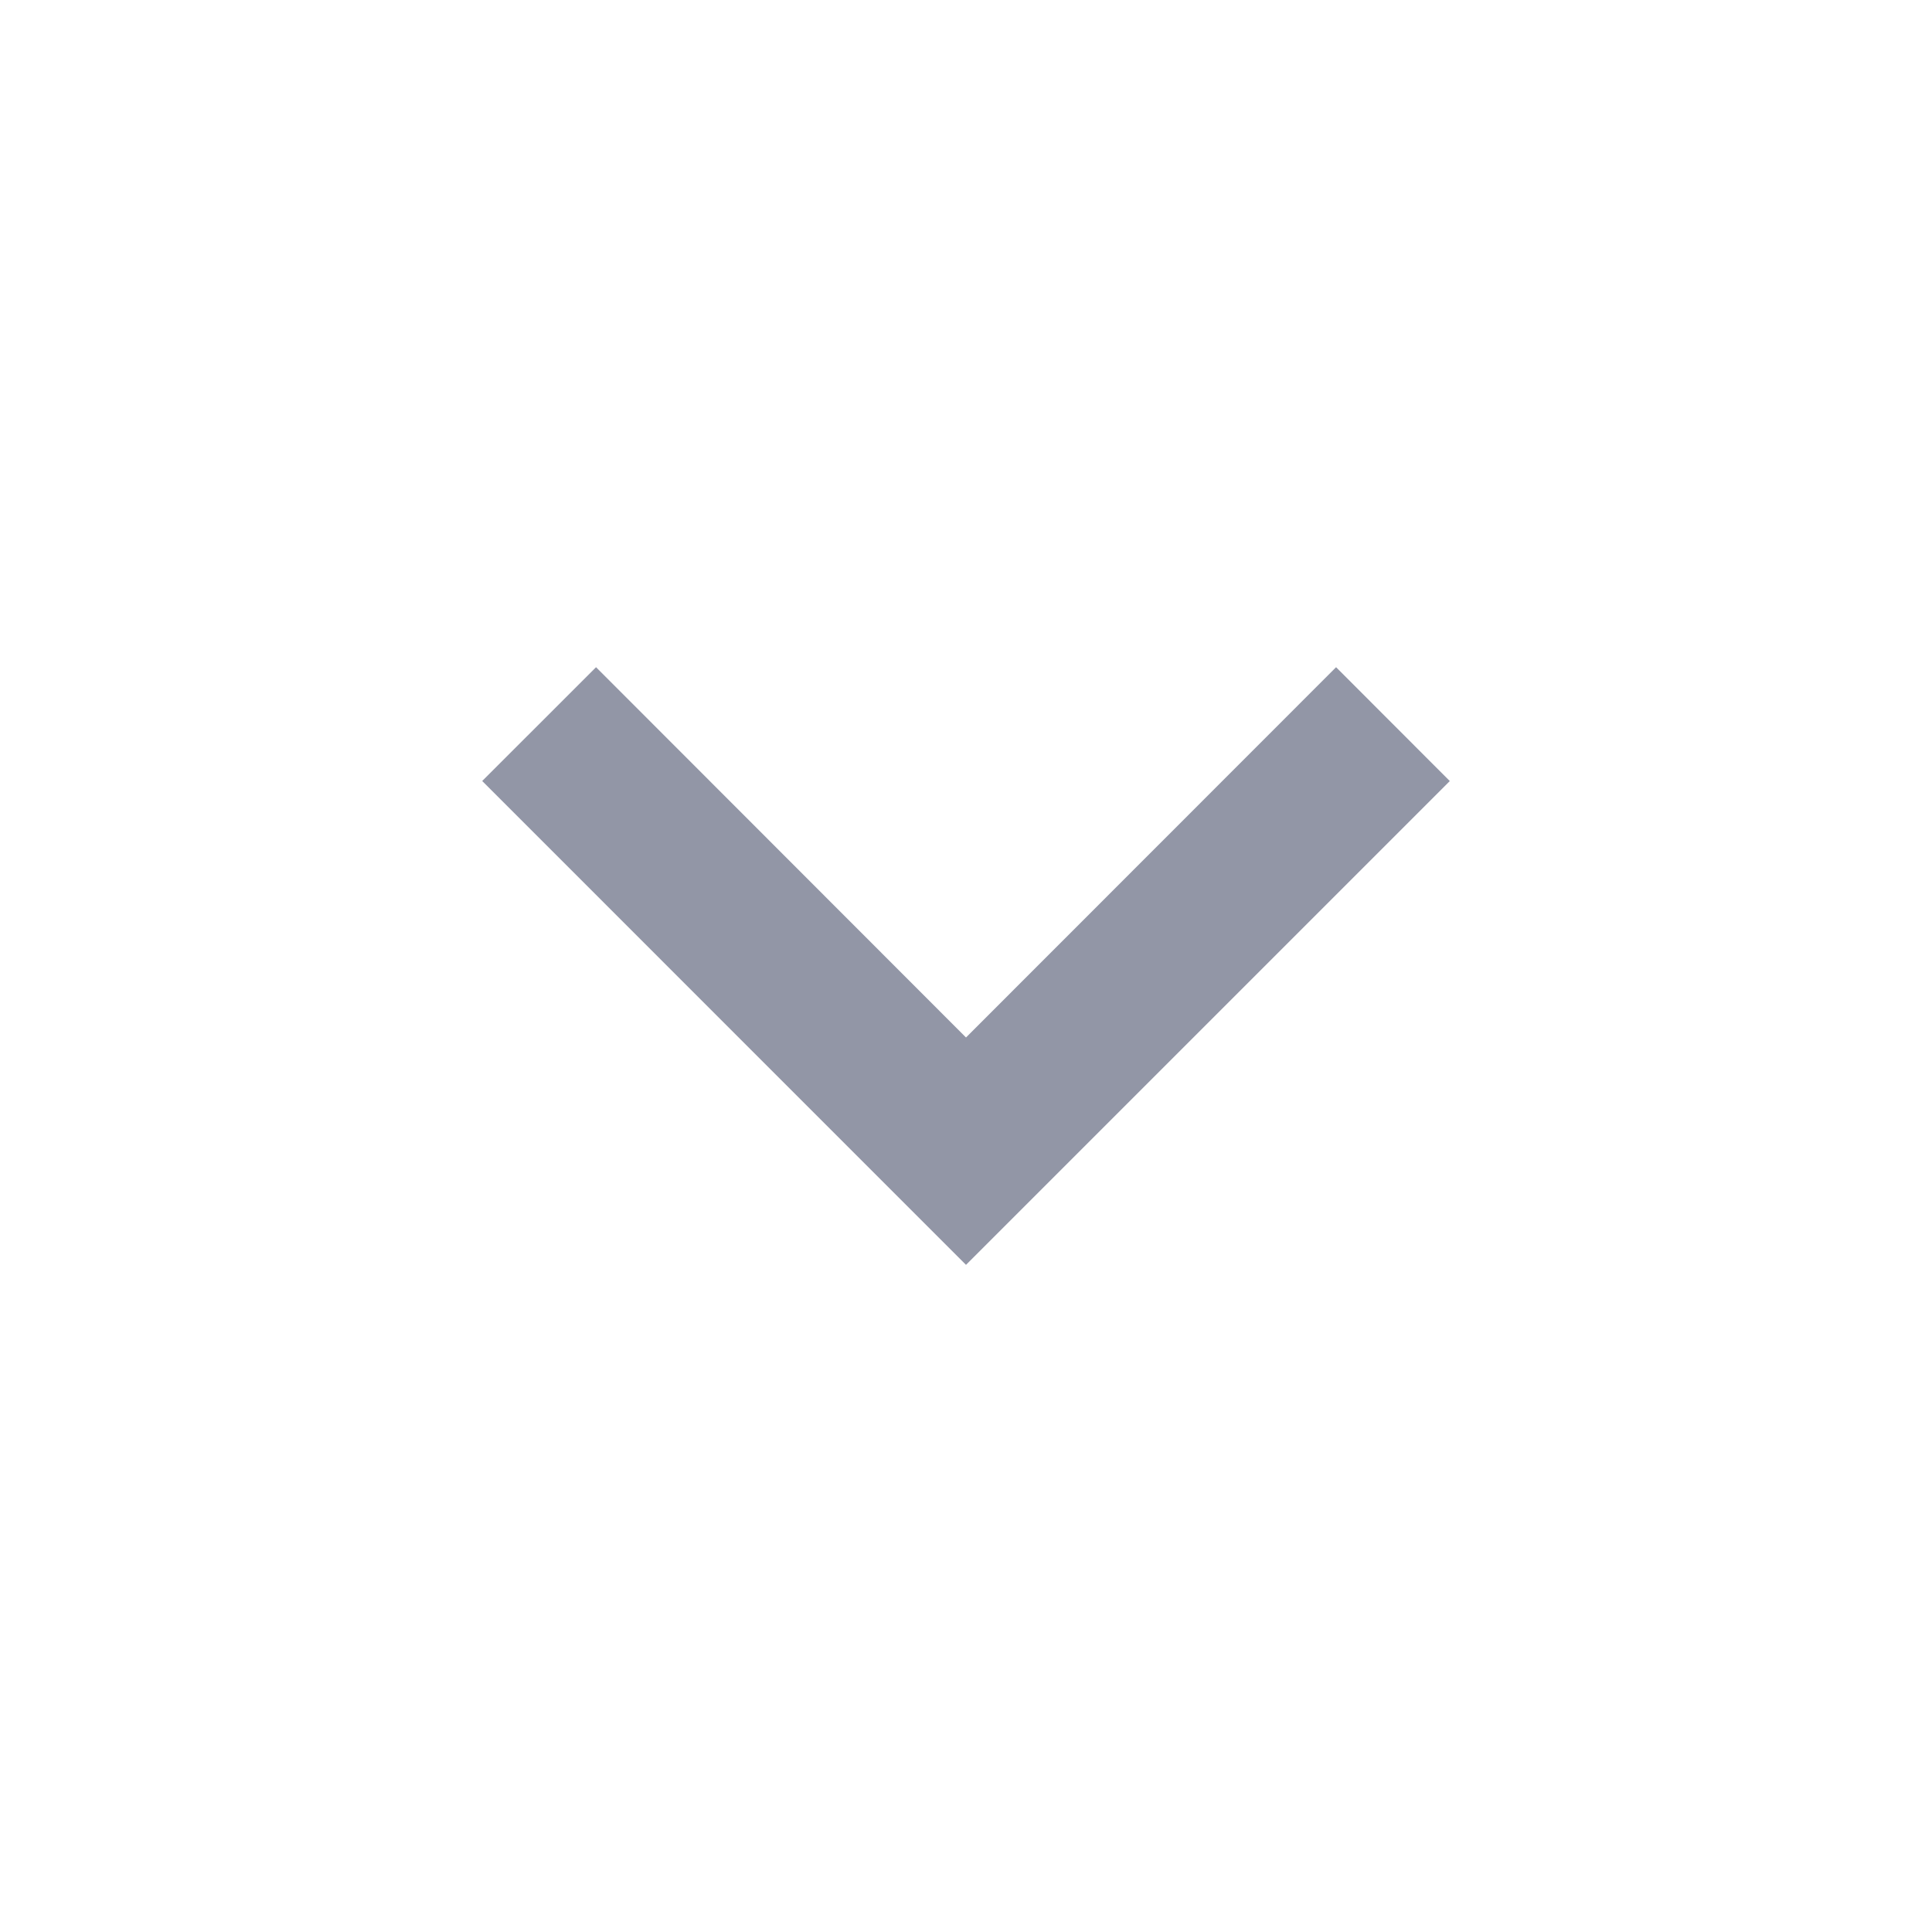
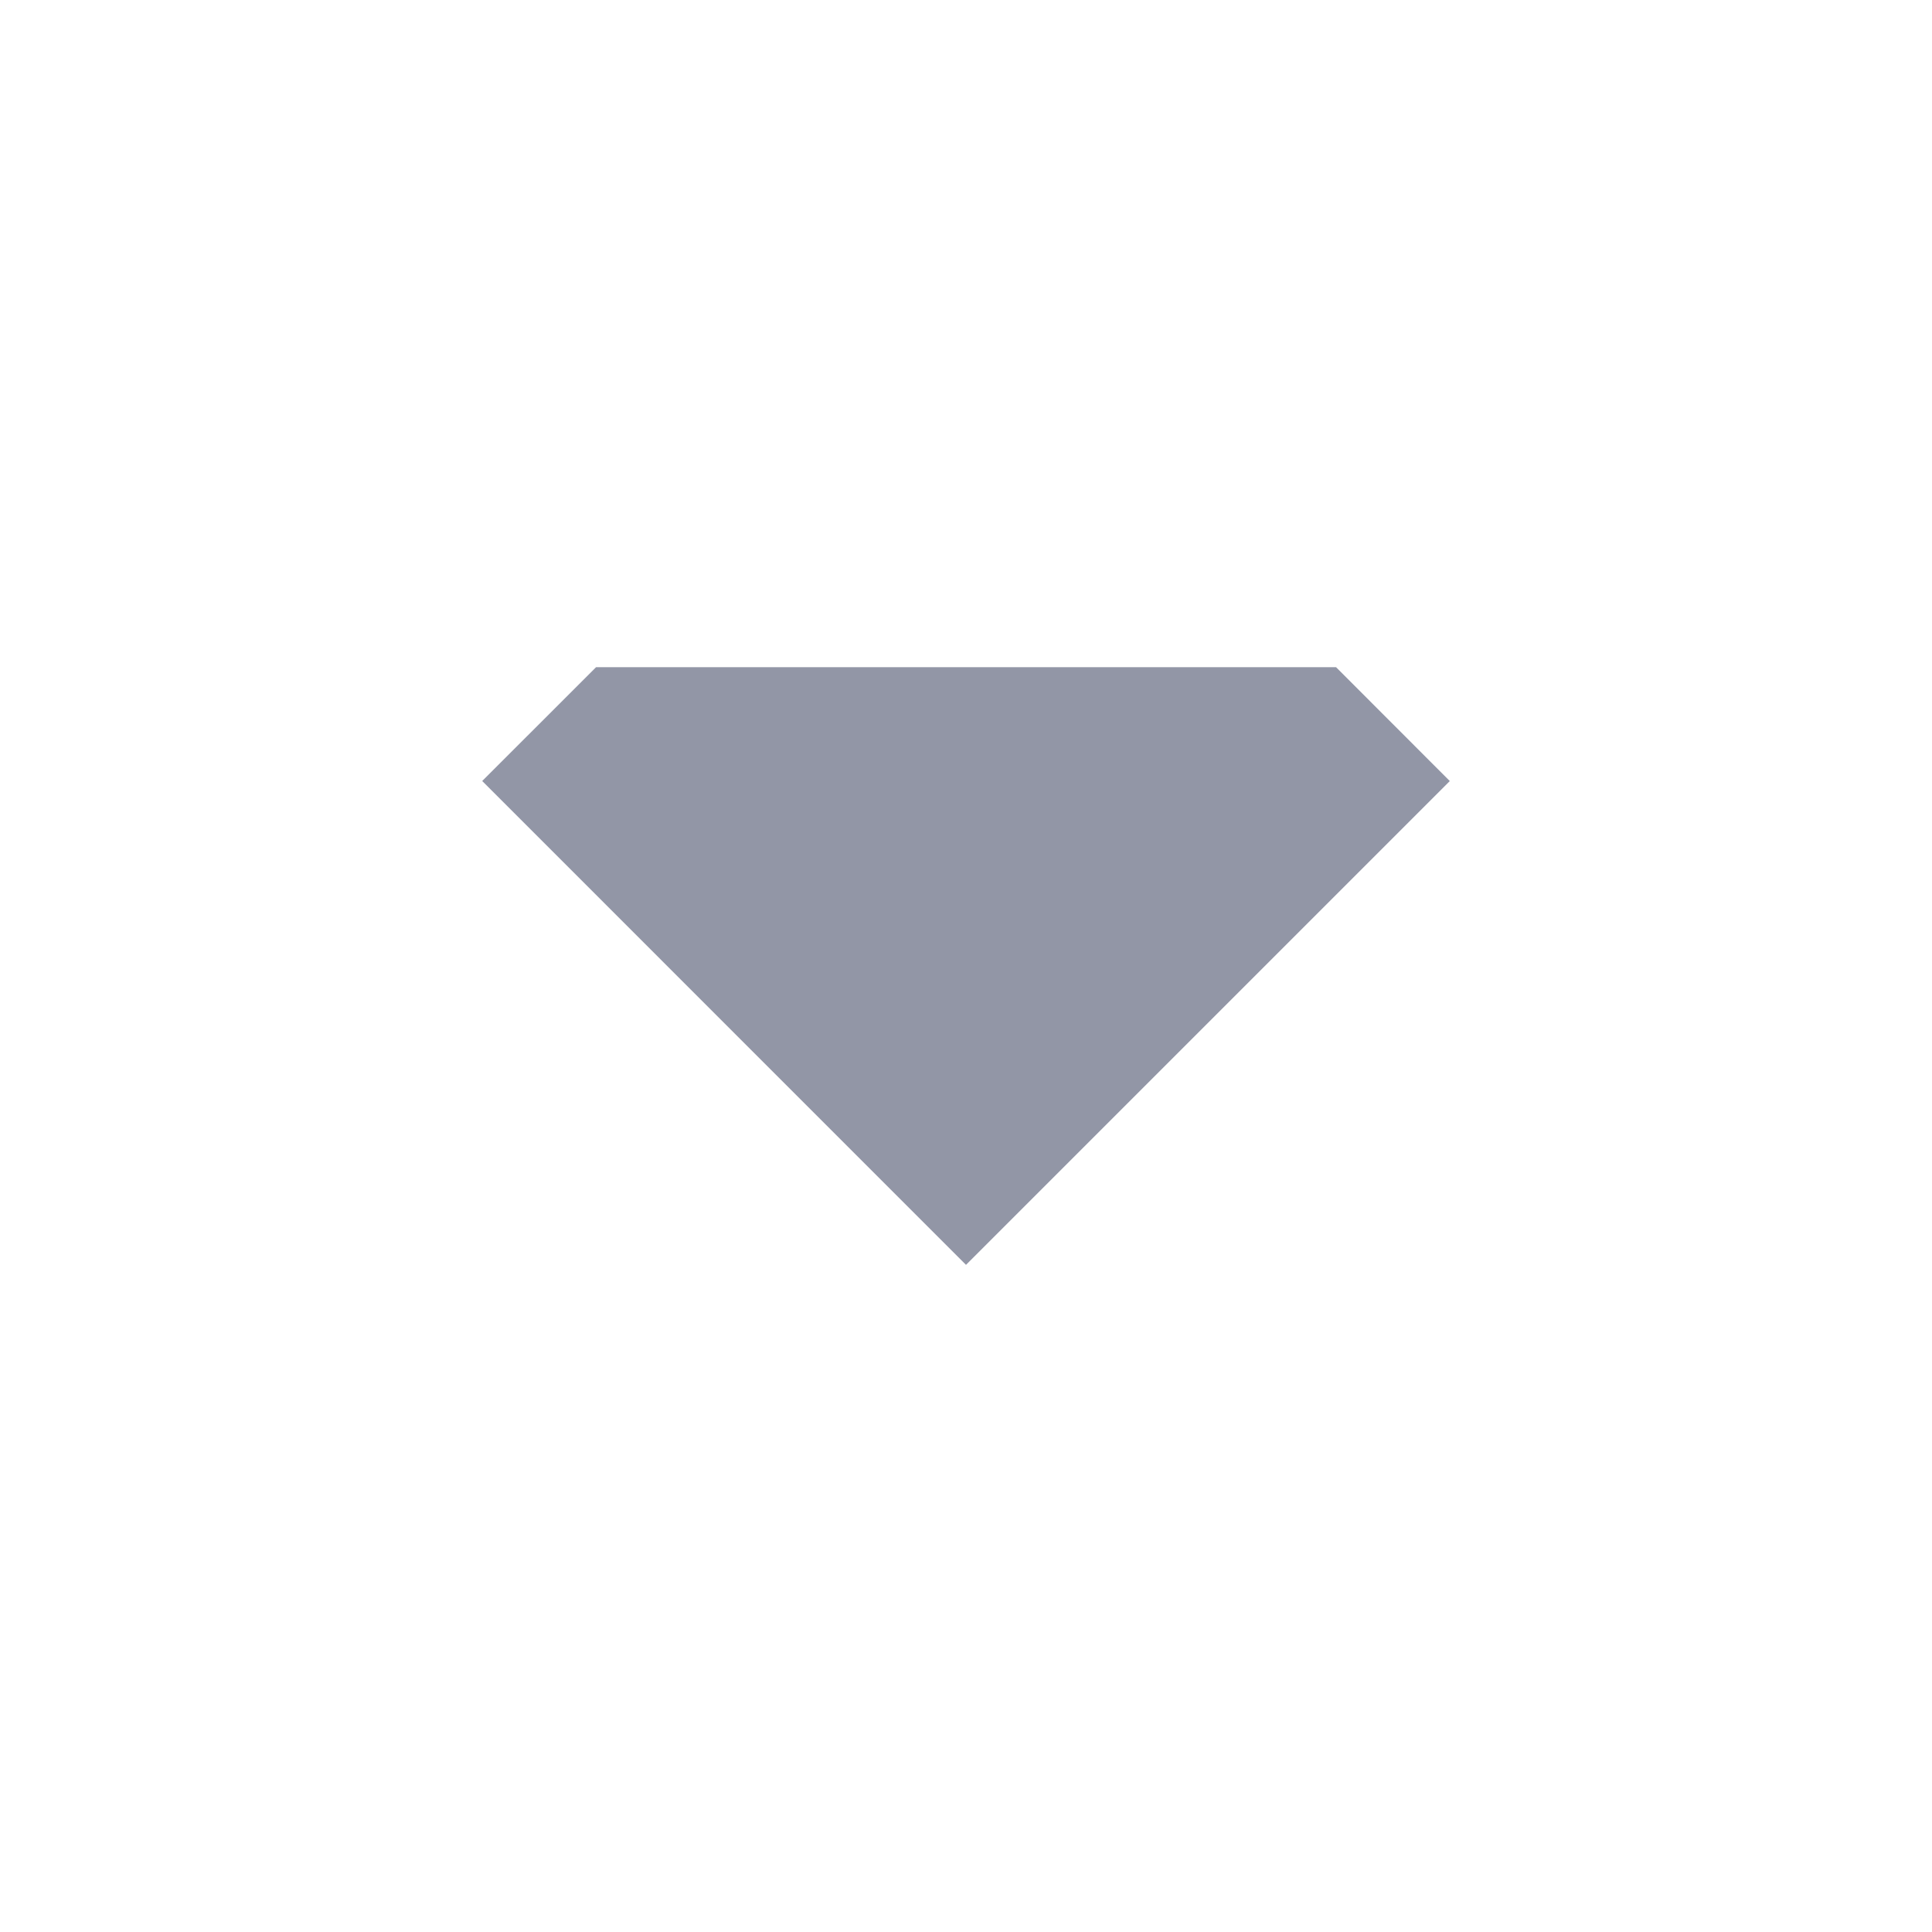
<svg xmlns="http://www.w3.org/2000/svg" width="29" height="29" viewBox="0 0 29 29" fill="none">
-   <path d="M14.5 18.986L21.762 11.724L20.055 10.015L14.5 15.573L8.947 10.015L7.238 11.723L14.5 18.986Z" fill="#656A81" fill-opacity="0.7" />
+   <path d="M14.5 18.986L21.762 11.724L20.055 10.015L8.947 10.015L7.238 11.723L14.5 18.986Z" fill="#656A81" fill-opacity="0.7" />
</svg>